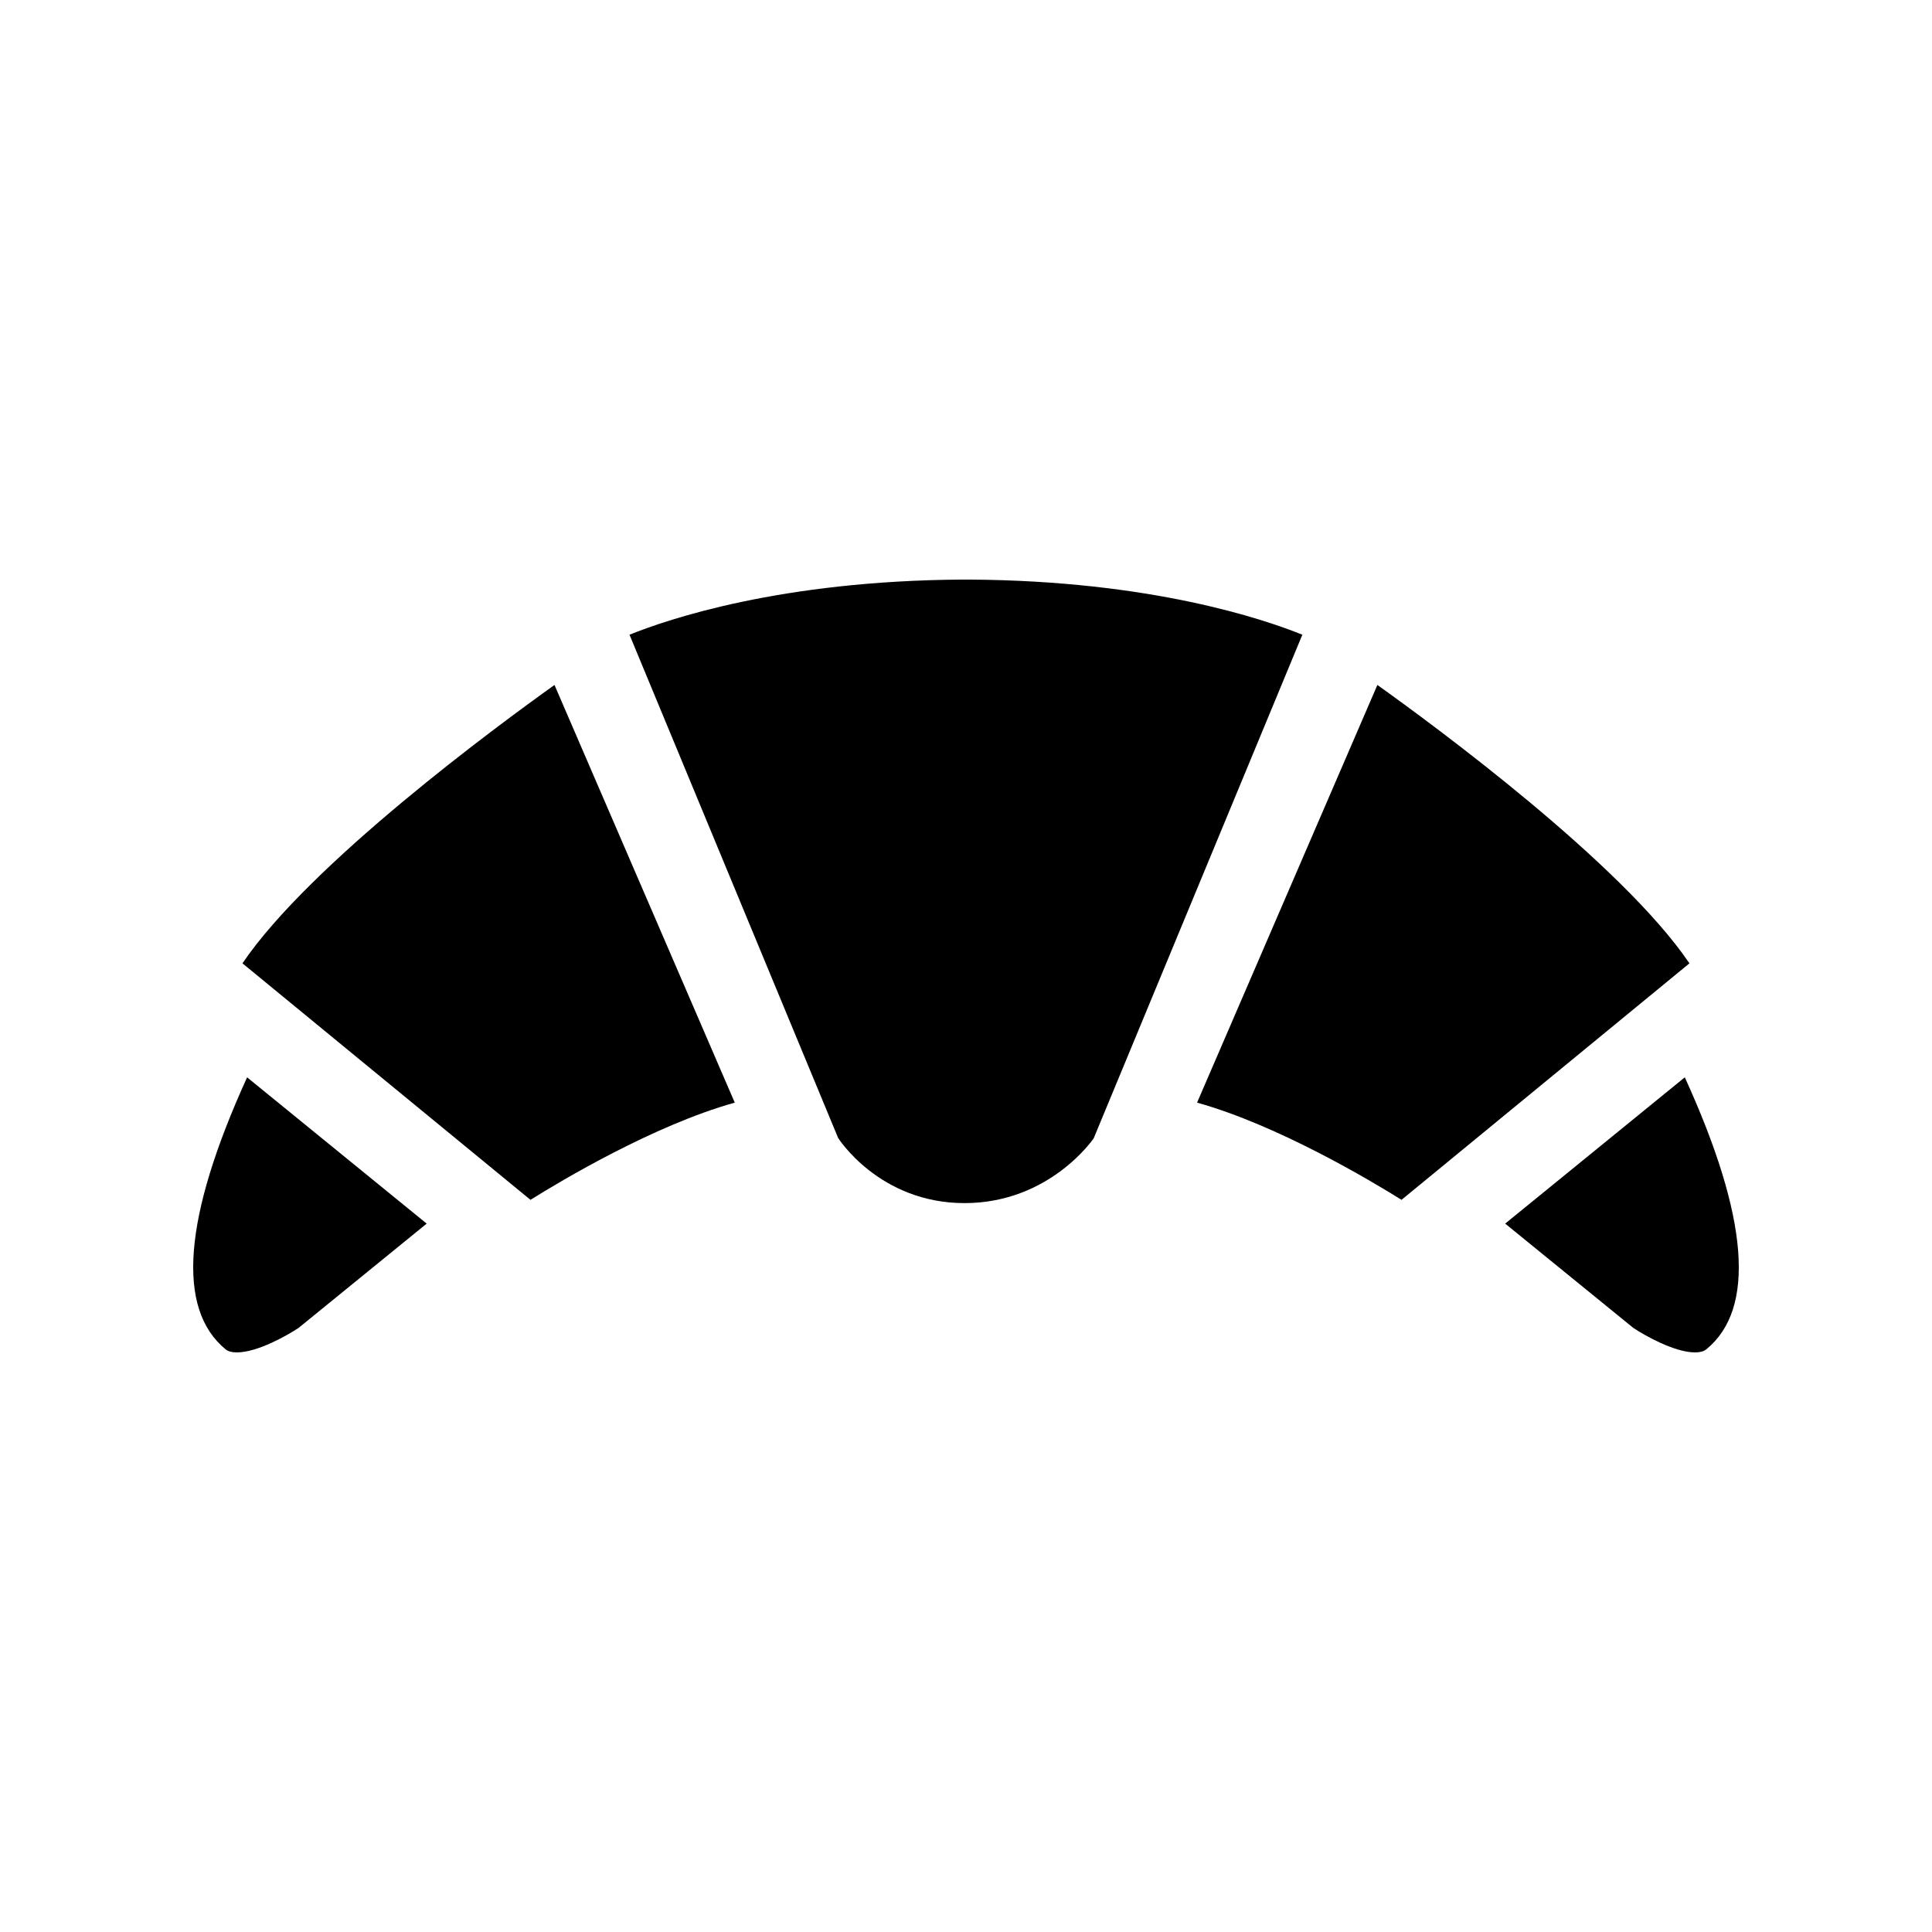
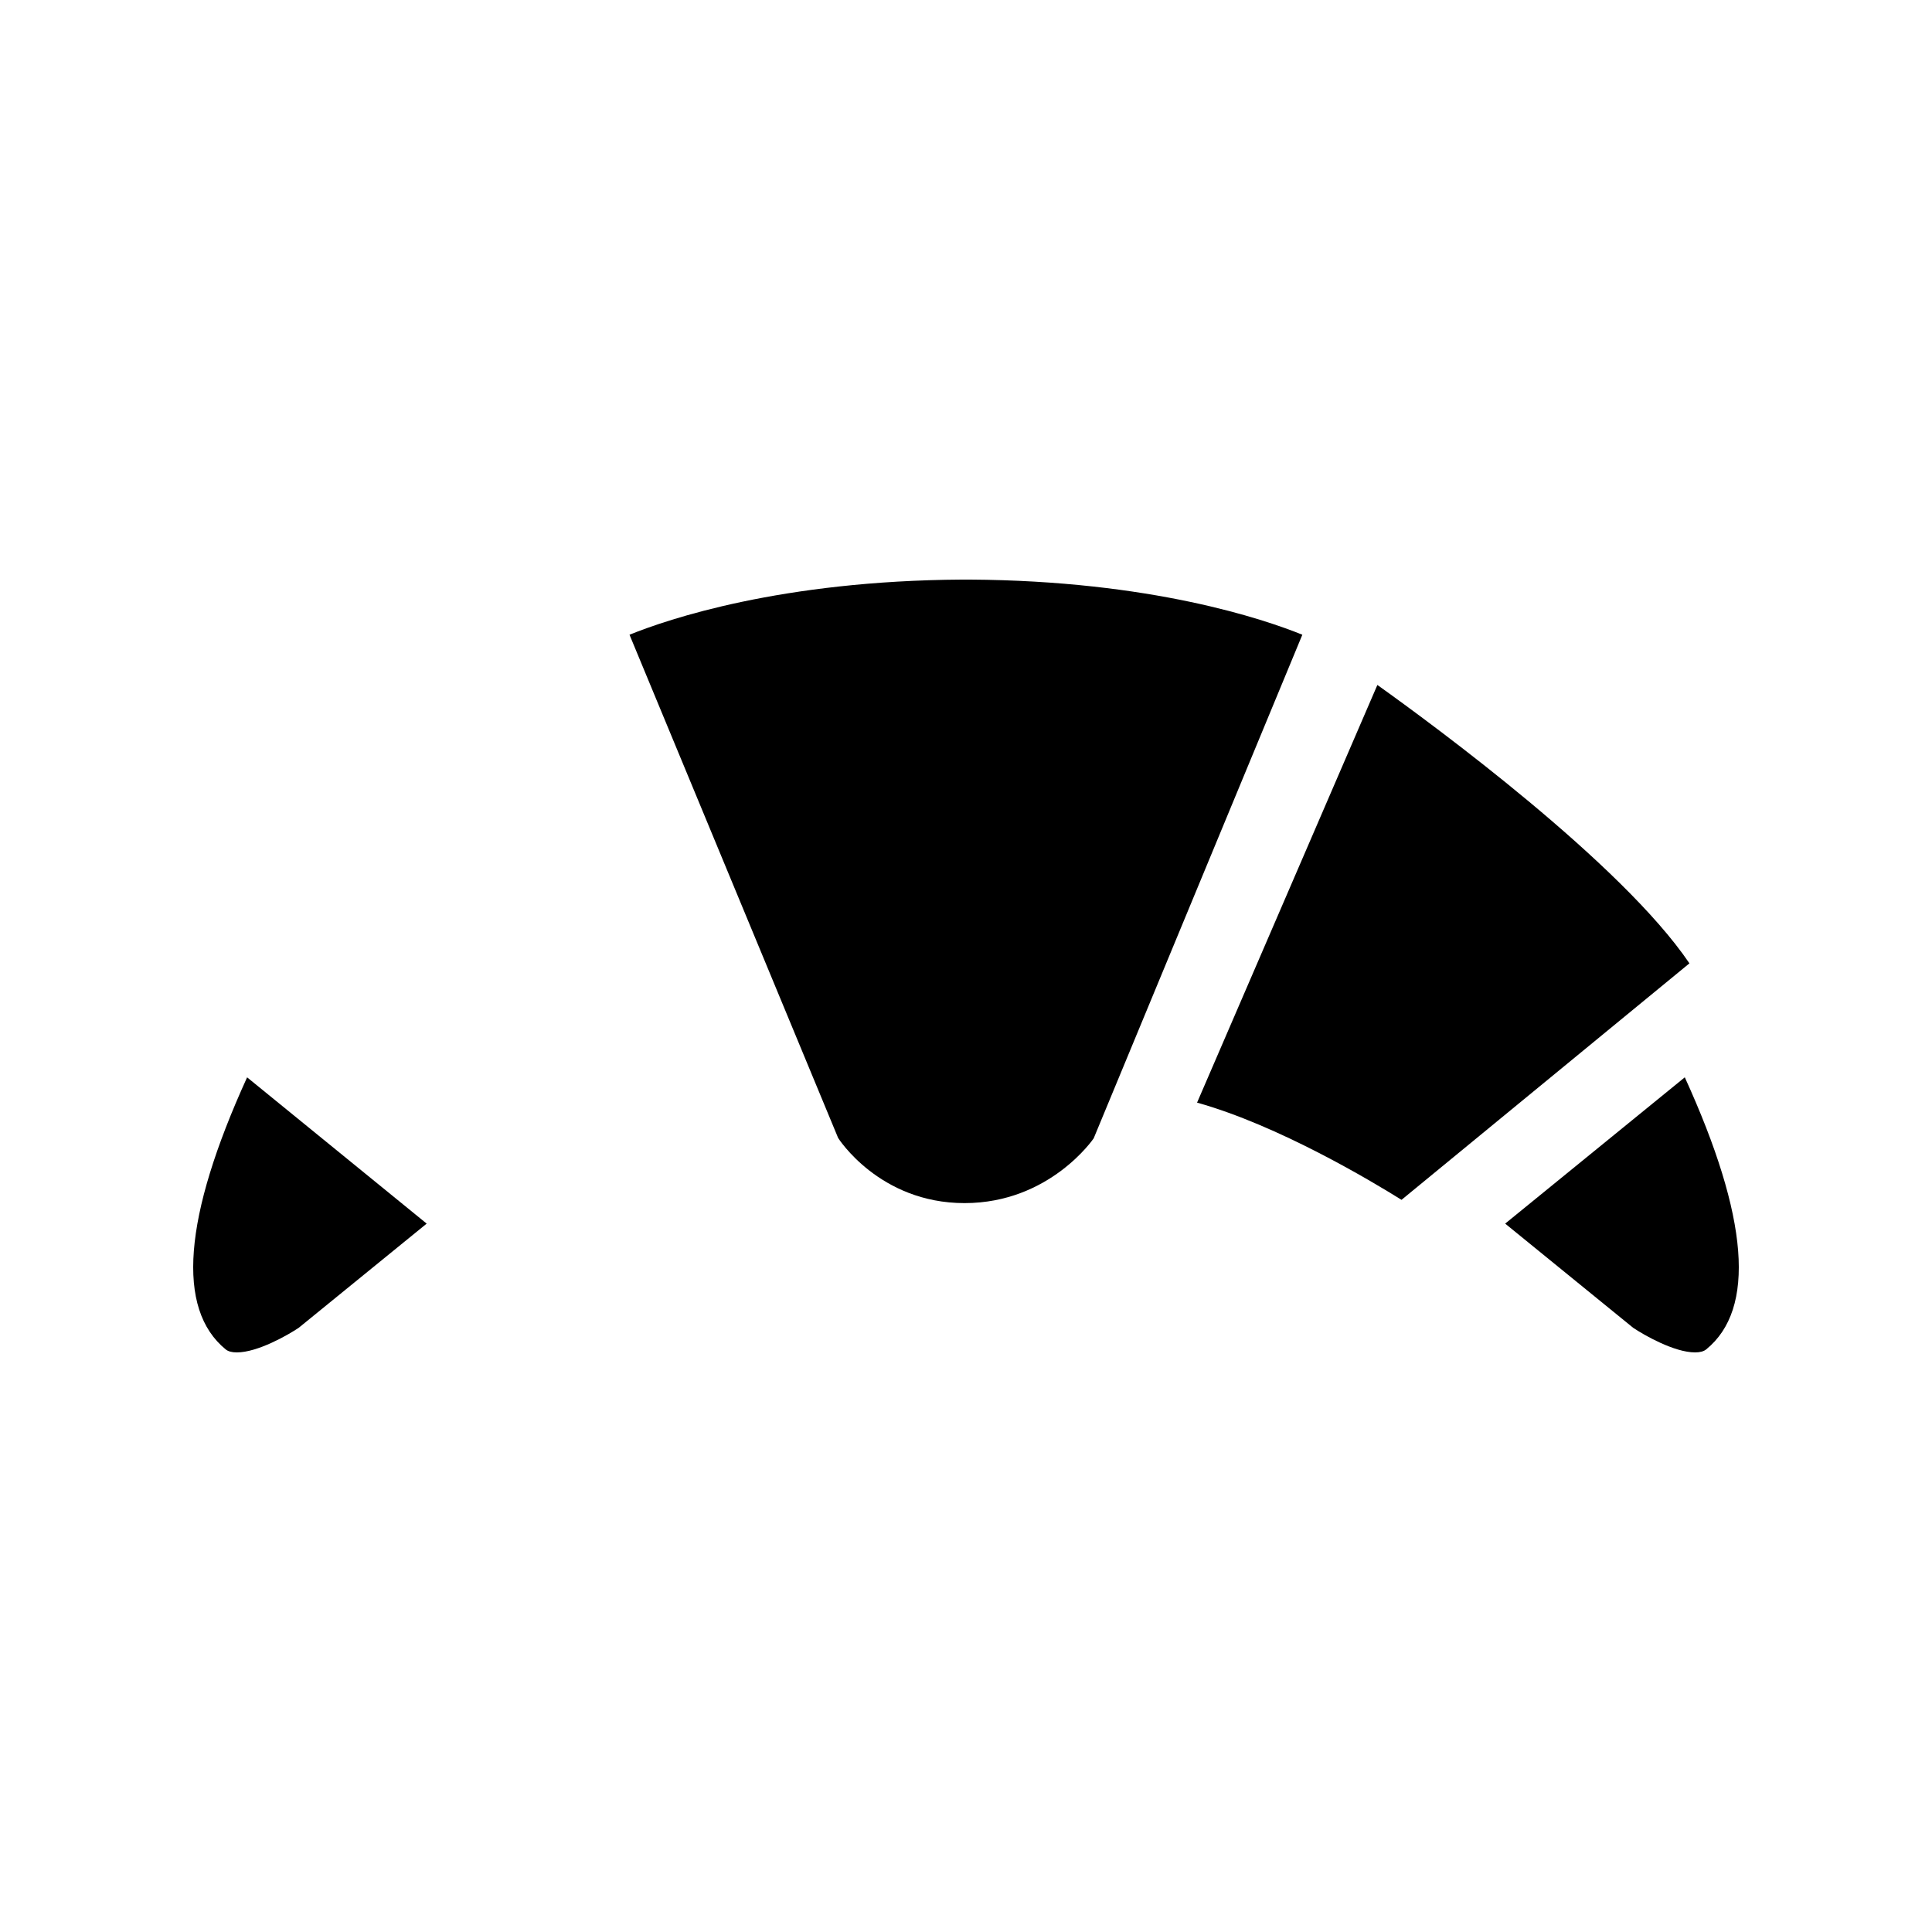
<svg xmlns="http://www.w3.org/2000/svg" version="1.1" id="Calque_1" x="0px" y="0px" width="170.079px" height="170.078px" viewBox="0 0 170.079 170.078" enable-background="new 0 0 170.079 170.078" xml:space="preserve">
  <g>
-     <path d="M21.344,84.805l25.354,20.82c2.68-1.675,10.849-6.562,17.985-8.558L48.813,60.3C43.842,63.848,27.296,76.009,21.344,84.805   z" />
    <path d="M19.87,118.793c0.213,0.173,0.543,0.263,0.979,0.263c1.833,0,4.504-1.532,5.446-2.165l11.267-9.173L21.753,94.841   C16.137,107.167,15.501,115.22,19.87,118.793z" />
    <path d="M121.254,60.299l-15.873,36.768c7.141,1.995,15.316,6.883,17.998,8.558l25.346-20.819   C142.77,76.007,126.225,63.848,121.254,60.299z" />
    <path d="M85.354,51.023h-0.646c-15.968,0.093-25.948,3.5-29.291,4.854l18.367,44.303c0,0,3.613,5.733,11.126,5.733   s11.37-5.702,11.37-5.702l18.369-44.334C111.309,54.523,101.332,51.116,85.354,51.023z" />
    <path d="M148.317,94.839l-15.813,12.879l11.27,9.173c0.941,0.633,3.613,2.165,5.447,2.165c0.434,0,0.766-0.09,0.982-0.267   C154.581,115.227,153.944,107.172,148.317,94.839z" />
  </g>
</svg>